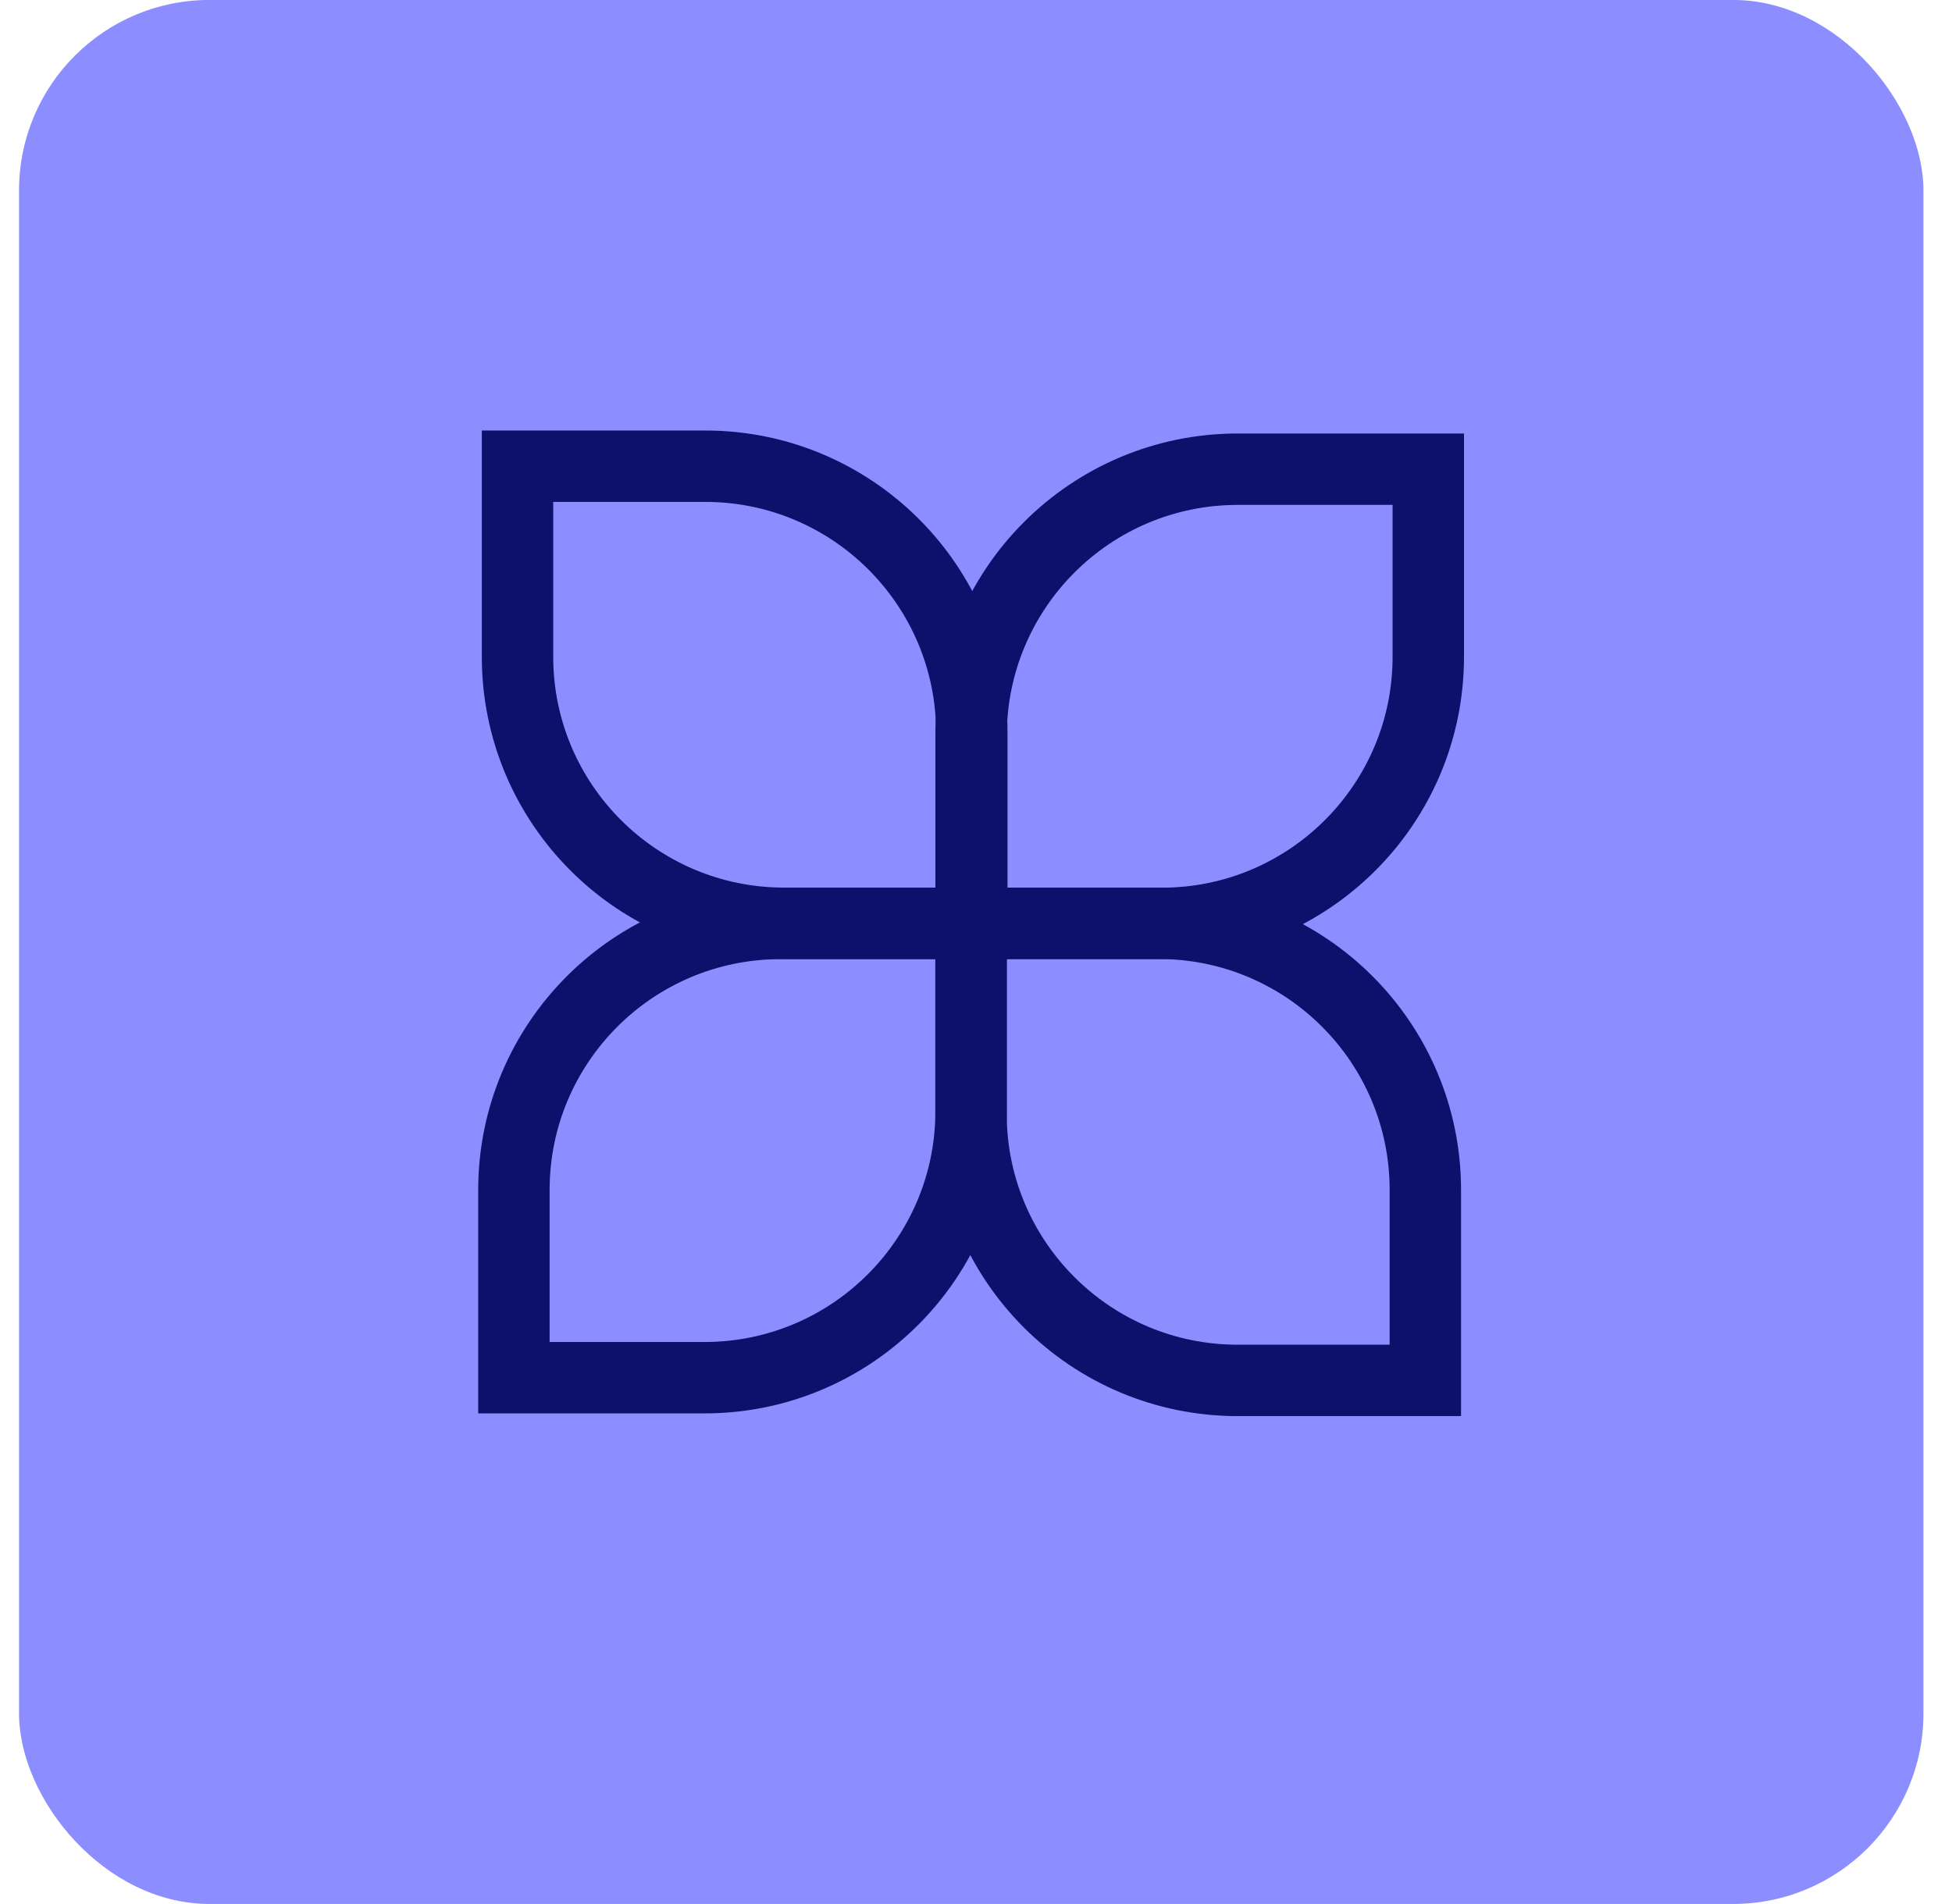
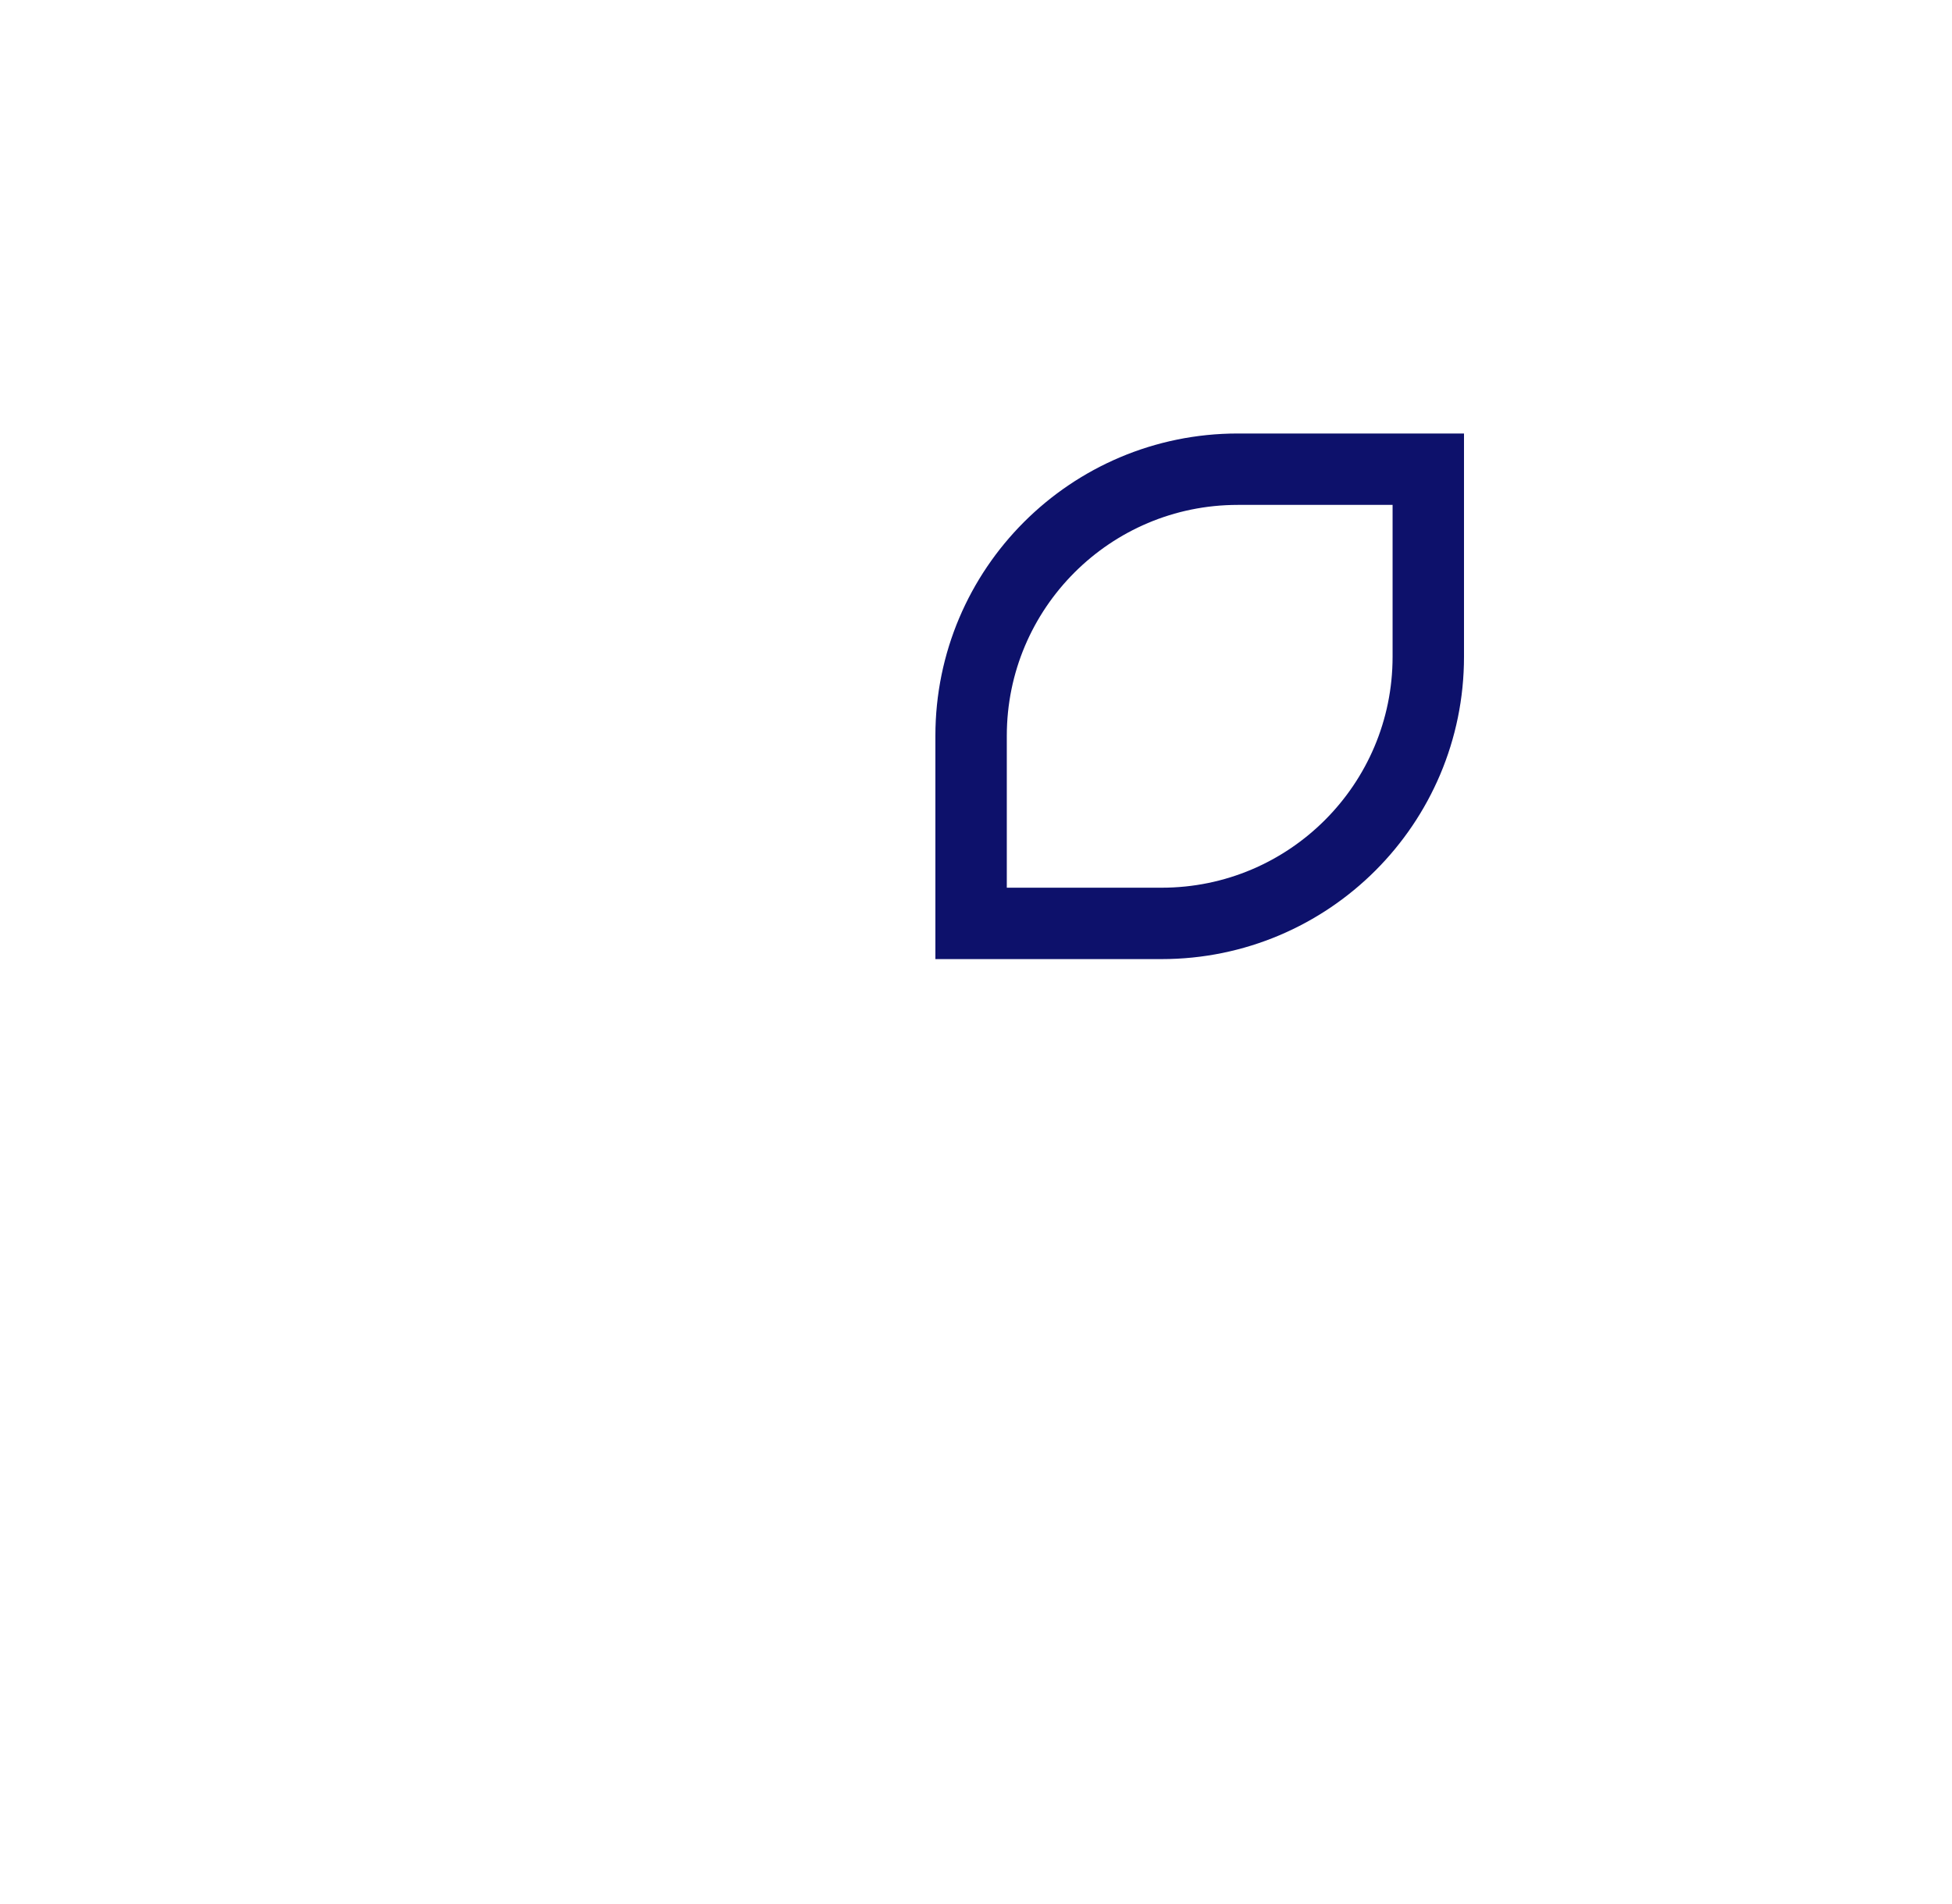
<svg xmlns="http://www.w3.org/2000/svg" width="41" height="40" viewBox="0 0 41 40" fill="none">
-   <rect x="0.4" y="-0.001" width="40" height="40" rx="4" fill="#8C8EFF" />
-   <path d="M14.81 9.794C17.904 9.794 20.412 12.302 20.412 15.396L20.412 19.397L16.471 19.397C13.378 19.397 10.87 16.889 10.87 13.795L10.87 9.794L14.81 9.794Z" stroke="#0D116B" stroke-width="1.5" />
-   <path d="M25.998 29C22.904 29 20.395 26.492 20.395 23.398L20.395 19.397L24.336 19.397C27.43 19.397 29.938 21.905 29.938 24.999L29.938 29L25.998 29Z" stroke="#0D116B" stroke-width="1.5" />
  <path d="M30 13.797C30 16.891 27.492 19.399 24.398 19.399L20.397 19.399L20.397 15.459C20.397 12.365 22.905 9.857 25.999 9.857L30 9.857L30 13.797Z" stroke="#0D116B" stroke-width="1.5" />
-   <path d="M10.794 25.002C10.794 21.908 13.302 19.4 16.396 19.4L20.397 19.4L20.397 23.341C20.397 26.435 17.889 28.943 14.795 28.943L10.794 28.943L10.794 25.002Z" stroke="#0D116B" stroke-width="1.5" />
</svg>